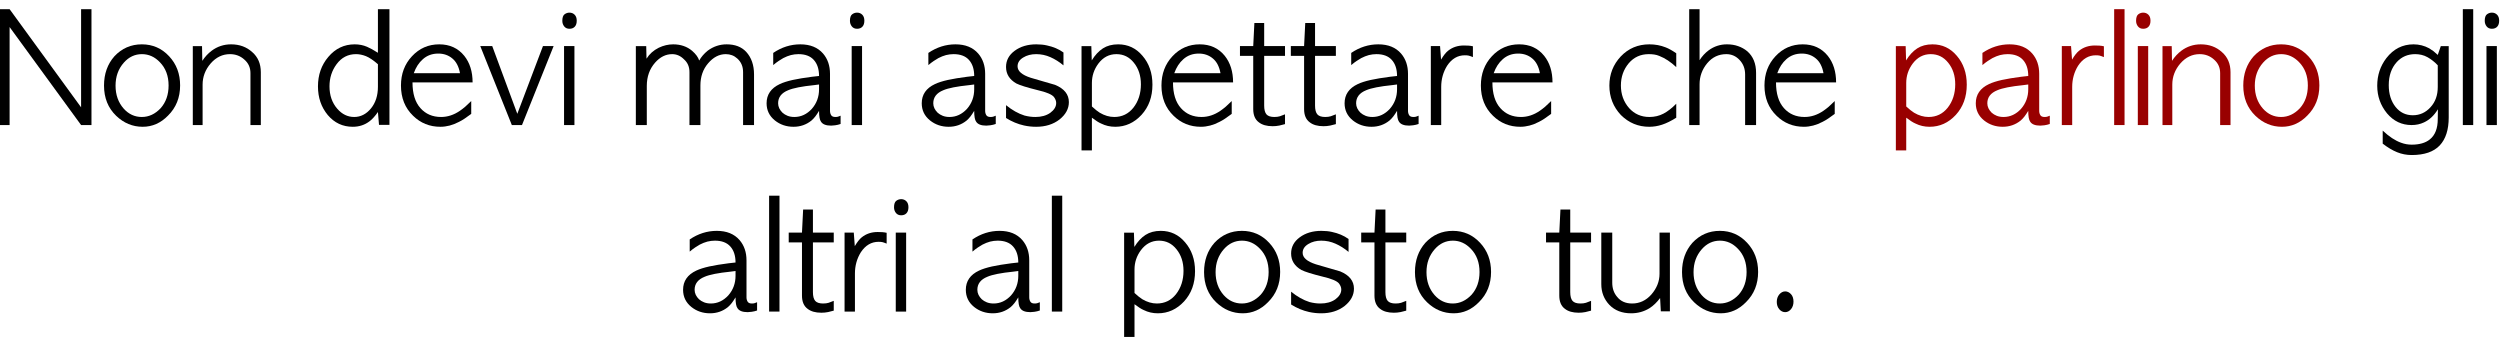
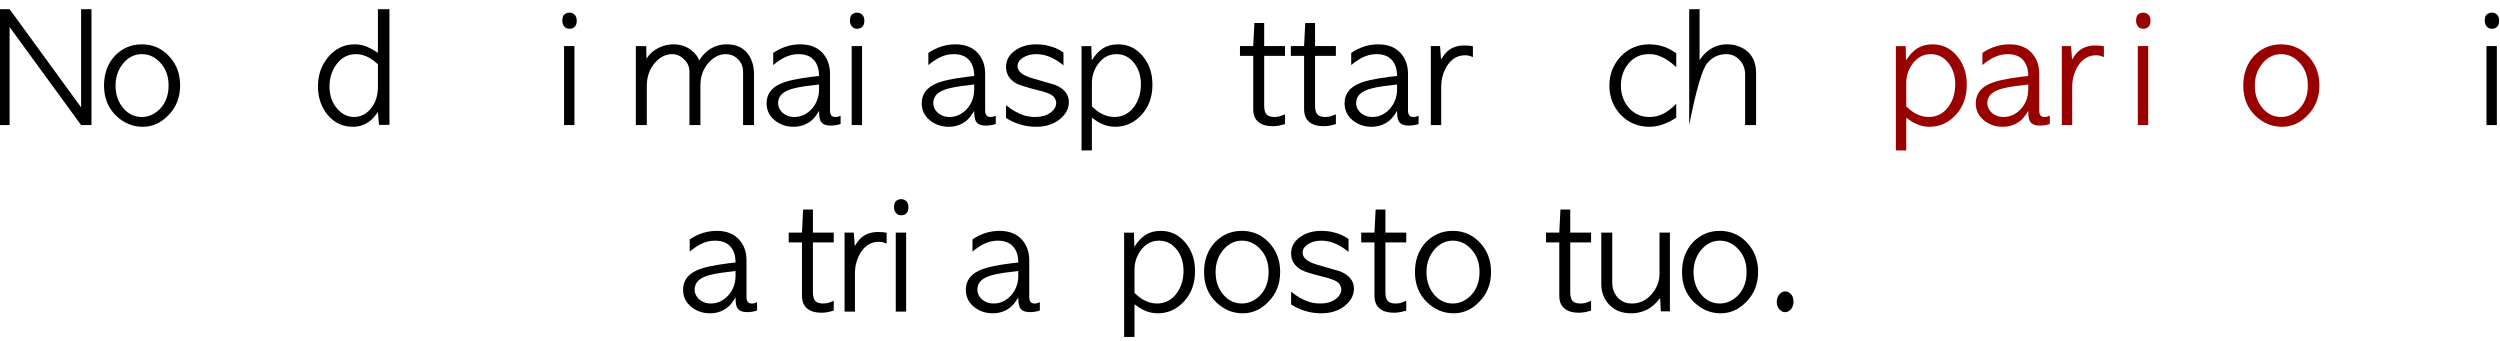
<svg xmlns="http://www.w3.org/2000/svg" xmlns:xlink="http://www.w3.org/1999/xlink" height="80.5px" width="589.75px">
  <g transform="matrix(1.0, 0.0, 0.0, 1.0, -13.95, -1.5)">
    <g transform="matrix(1.0, 0.0, 0.0, 1.0, 0.0, 0.0)">
      <use fill="#000000" height="80.5" transform="matrix(0.034, 0.0, 0.0, 0.034, 12.0, 31.0)" width="589.75" xlink:href="#font_AppleGothic_N0" />
      <use fill="#000000" height="80.5" transform="matrix(0.034, 0.0, 0.0, 0.034, 37.4, 31.0)" width="589.75" xlink:href="#font_AppleGothic_o0" />
      <use fill="#000000" height="80.5" transform="matrix(0.034, 0.0, 0.0, 0.034, 57.8, 31.0)" width="589.75" xlink:href="#font_AppleGothic_n0" />
      <use fill="#000000" height="80.5" transform="matrix(0.034, 0.0, 0.0, 0.034, 88.55, 31.0)" width="589.75" xlink:href="#font_AppleGothic_d0" />
      <use fill="#000000" height="80.5" transform="matrix(0.034, 0.0, 0.0, 0.034, 107.45, 31.0)" width="589.75" xlink:href="#font_AppleGothic_e0" />
      <use fill="#000000" height="80.5" transform="matrix(0.034, 0.0, 0.0, 0.034, 126.65, 31.0)" width="589.75" xlink:href="#font_AppleGothic_v0" />
      <use fill="#000000" height="80.5" transform="matrix(0.034, 0.0, 0.0, 0.034, 145.65, 31.0)" width="589.75" xlink:href="#font_AppleGothic_i0" />
      <use fill="#000000" height="80.5" transform="matrix(0.034, 0.0, 0.0, 0.034, 162.45, 31.0)" width="589.75" xlink:href="#font_AppleGothic_m0" />
      <use fill="#000000" height="80.5" transform="matrix(0.034, 0.0, 0.0, 0.034, 193.7, 31.0)" width="589.75" xlink:href="#font_AppleGothic_a0" />
      <use fill="#000000" height="80.5" transform="matrix(0.034, 0.0, 0.0, 0.034, 213.5, 31.0)" width="589.75" xlink:href="#font_AppleGothic_i0" />
      <use fill="#000000" height="80.5" transform="matrix(0.034, 0.0, 0.0, 0.034, 230.3, 31.0)" width="589.75" xlink:href="#font_AppleGothic_a0" />
      <use fill="#000000" height="80.5" transform="matrix(0.034, 0.0, 0.0, 0.034, 250.05, 31.0)" width="589.75" xlink:href="#font_AppleGothic_s0" />
      <use fill="#000000" height="80.5" transform="matrix(0.034, 0.0, 0.0, 0.034, 267.45, 31.0)" width="589.75" xlink:href="#font_AppleGothic_p0" />
      <use fill="#000000" height="80.5" transform="matrix(0.034, 0.0, 0.0, 0.034, 286.85, 31.0)" width="589.75" xlink:href="#font_AppleGothic_e0" />
      <use fill="#000000" height="80.5" transform="matrix(0.034, 0.0, 0.0, 0.034, 306.05, 31.0)" width="589.75" xlink:href="#font_AppleGothic_t0" />
      <use fill="#000000" height="80.5" transform="matrix(0.034, 0.0, 0.0, 0.034, 318.05, 31.0)" width="589.75" xlink:href="#font_AppleGothic_t0" />
      <use fill="#000000" height="80.5" transform="matrix(0.034, 0.0, 0.0, 0.034, 330.05, 31.0)" width="589.75" xlink:href="#font_AppleGothic_a0" />
      <use fill="#000000" height="80.5" transform="matrix(0.034, 0.0, 0.0, 0.034, 349.85, 31.0)" width="589.75" xlink:href="#font_AppleGothic_r0" />
      <use fill="#000000" height="80.5" transform="matrix(0.034, 0.0, 0.0, 0.034, 362.2, 31.0)" width="589.75" xlink:href="#font_AppleGothic_e0" />
      <use fill="#000000" height="80.5" transform="matrix(0.034, 0.0, 0.0, 0.034, 392.65, 31.0)" width="589.75" xlink:href="#font_AppleGothic_c0" />
      <use fill="#000000" height="80.5" transform="matrix(0.034, 0.0, 0.0, 0.034, 410.8, 31.0)" width="589.75" xlink:href="#font_AppleGothic_h0" />
      <use fill="#000000" height="80.5" transform="matrix(0.034, 0.0, 0.0, 0.034, 429.1, 31.0)" width="589.75" xlink:href="#font_AppleGothic_e0" />
    </g>
    <g transform="matrix(1.0, 0.0, 0.0, 1.0, 0.0, 0.0)">
      <use fill="#990000" height="80.5" transform="matrix(0.034, 0.0, 0.0, 0.034, 459.55, 31.0)" width="589.75" xlink:href="#font_AppleGothic_p0" />
      <use fill="#990000" height="80.5" transform="matrix(0.034, 0.0, 0.0, 0.034, 478.95, 31.0)" width="589.75" xlink:href="#font_AppleGothic_a0" />
      <use fill="#990000" height="80.5" transform="matrix(0.034, 0.0, 0.0, 0.034, 498.7, 31.0)" width="589.75" xlink:href="#font_AppleGothic_r0" />
      <use fill="#990000" height="80.5" transform="matrix(0.034, 0.0, 0.0, 0.034, 511.05, 31.0)" width="589.75" xlink:href="#font_AppleGothic_l0" />
      <use fill="#990000" height="80.5" transform="matrix(0.034, 0.0, 0.0, 0.034, 516.9, 31.0)" width="589.75" xlink:href="#font_AppleGothic_i0" />
      <use fill="#990000" height="80.5" transform="matrix(0.034, 0.0, 0.0, 0.034, 522.45, 31.0)" width="589.75" xlink:href="#font_AppleGothic_n0" />
      <use fill="#990000" height="80.5" transform="matrix(0.034, 0.0, 0.0, 0.034, 542.05, 31.0)" width="589.75" xlink:href="#font_AppleGothic_o0" />
    </g>
    <g transform="matrix(1.0, 0.0, 0.0, 1.0, 0.0, 0.0)">
      <use fill="#000000" height="80.5" transform="matrix(0.034, 0.0, 0.0, 0.034, 573.65, 31.0)" width="589.75" xlink:href="#font_AppleGothic_g0" />
      <use fill="#000000" height="80.5" transform="matrix(0.034, 0.0, 0.0, 0.034, 593.3, 31.0)" width="589.75" xlink:href="#font_AppleGothic_l0" />
      <use fill="#000000" height="80.5" transform="matrix(0.034, 0.0, 0.0, 0.034, 599.15, 31.0)" width="589.75" xlink:href="#font_AppleGothic_i0" />
    </g>
    <g transform="matrix(1.0, 0.0, 0.0, 1.0, 0.0, 0.0)">
      <use fill="#000000" height="80.5" transform="matrix(0.034, 0.0, 0.0, 0.034, 174.0, 75.0)" width="589.75" xlink:href="#font_AppleGothic_a0" />
      <use fill="#000000" height="80.5" transform="matrix(0.034, 0.0, 0.0, 0.034, 193.75, 75.0)" width="589.75" xlink:href="#font_AppleGothic_l0" />
      <use fill="#000000" height="80.5" transform="matrix(0.034, 0.0, 0.0, 0.034, 199.6, 75.0)" width="589.75" xlink:href="#font_AppleGothic_t0" />
      <use fill="#000000" height="80.5" transform="matrix(0.034, 0.0, 0.0, 0.034, 211.55, 75.0)" width="589.75" xlink:href="#font_AppleGothic_r0" />
      <use fill="#000000" height="80.5" transform="matrix(0.034, 0.0, 0.0, 0.034, 223.9, 75.0)" width="589.75" xlink:href="#font_AppleGothic_i0" />
      <use fill="#000000" height="80.5" transform="matrix(0.034, 0.0, 0.0, 0.034, 240.7, 75.0)" width="589.75" xlink:href="#font_AppleGothic_a0" />
      <use fill="#000000" height="80.5" transform="matrix(0.034, 0.0, 0.0, 0.034, 260.45, 75.0)" width="589.75" xlink:href="#font_AppleGothic_l0" />
      <use fill="#000000" height="80.5" transform="matrix(0.034, 0.0, 0.0, 0.034, 277.5, 75.0)" width="589.75" xlink:href="#font_AppleGothic_p0" />
      <use fill="#000000" height="80.5" transform="matrix(0.034, 0.0, 0.0, 0.034, 296.9, 75.0)" width="589.75" xlink:href="#font_AppleGothic_o0" />
      <use fill="#000000" height="80.5" transform="matrix(0.034, 0.0, 0.0, 0.034, 317.3, 75.0)" width="589.75" xlink:href="#font_AppleGothic_s0" />
      <use fill="#000000" height="80.5" transform="matrix(0.034, 0.0, 0.0, 0.034, 334.65, 75.0)" width="589.75" xlink:href="#font_AppleGothic_t0" />
      <use fill="#000000" height="80.5" transform="matrix(0.034, 0.0, 0.0, 0.034, 346.65, 75.0)" width="589.75" xlink:href="#font_AppleGothic_o0" />
      <use fill="#000000" height="80.5" transform="matrix(0.034, 0.0, 0.0, 0.034, 378.25, 75.0)" width="589.75" xlink:href="#font_AppleGothic_t0" />
      <use fill="#000000" height="80.5" transform="matrix(0.034, 0.0, 0.0, 0.034, 390.2, 75.0)" width="589.75" xlink:href="#font_AppleGothic_u0" />
      <use fill="#000000" height="80.5" transform="matrix(0.034, 0.0, 0.0, 0.034, 409.65, 75.0)" width="589.75" xlink:href="#font_AppleGothic_o0" />
      <use fill="#000000" height="80.5" transform="matrix(0.034, 0.0, 0.0, 0.034, 430.1, 75.0)" width="589.75" xlink:href="#font_AppleGothic_.0" />
    </g>
  </g>
  <defs>
    <g id="font_AppleGothic_N0">
      <path d="M124.0 0.0 L124.0 0.0 124.0 -680.0 620.0 0.0 692.0 0.0 692.0 -804.0 620.0 -804.0 620.0 -123.0 124.0 -804.0 52.0 -804.0 52.0 0.0 124.0 0.0" fill-rule="evenodd" stroke="none" />
    </g>
    <g id="font_AppleGothic_o0">
      <path d="M294.0 -56.0 L294.0 -56.0 Q220.5 -56.0 168.5 -114.0 112.0 -178.0 112.0 -273.5 112.0 -368.0 169.5 -433.0 221.5 -492.0 295.0 -492.0 366.5 -492.0 420.5 -435.0 480.0 -373.0 480.0 -274.5 480.0 -179.0 425.0 -117.0 367.5 -56.0 294.0 -56.0 M300.5 12.0 L300.5 12.0 Q400.5 12.0 476.0 -65.5 560.0 -148.5 560.0 -275.0 560.0 -395.5 484.0 -477.0 407.0 -560.0 294.5 -560.0 181.5 -560.0 104.0 -477.0 32.0 -395.5 32.0 -274.0 32.0 -145.5 116.0 -64.5 195.5 12.0 300.5 12.0" fill-rule="evenodd" stroke="none" />
    </g>
    <g id="font_AppleGothic_n0">
-       <path d="M520.0 -366.5 L520.0 -366.5 Q520.0 -454.5 460.0 -506.5 401.0 -560.0 313.5 -560.0 238.0 -560.0 178.0 -515.0 141.5 -487.5 114.0 -445.5 L112.0 -547.5 48.0 -547.5 48.0 0.0 116.0 0.0 116.0 -280.5 Q116.0 -362.5 172.0 -427.5 228.5 -492.0 306.0 -492.0 364.5 -492.0 406.0 -454.0 448.0 -417.5 448.0 -360.5 L448.0 0.0 520.0 0.0 520.0 -366.5" fill-rule="evenodd" stroke="none" />
-     </g>
+       </g>
    <g id="font_AppleGothic_d0">
      <path d="M428.0 -265.5 L428.0 -265.5 Q428.0 -174.0 379.5 -115.0 330.5 -56.0 263.5 -56.0 195.5 -56.0 146.0 -113.0 92.0 -175.0 92.0 -268.5 92.0 -356.0 141.0 -422.0 192.5 -492.0 276.0 -492.0 309.5 -492.0 345.0 -478.0 380.5 -463.5 428.0 -422.0 L428.0 -265.5 M428.0 -501.5 L428.0 -501.5 Q404.5 -516.0 386.0 -526.5 367.0 -537.0 352.5 -543.0 313.0 -560.0 267.0 -560.0 157.5 -560.0 84.0 -473.0 12.0 -388.5 12.0 -268.0 12.0 -151.5 80.0 -69.5 149.0 12.0 253.5 12.0 320.5 12.0 371.0 -27.0 385.5 -38.0 399.5 -54.0 414.0 -70.0 428.0 -90.5 L435.5 -1.5 508.0 -1.5 508.0 -804.0 428.0 -804.0 428.0 -501.5" fill-rule="evenodd" stroke="none" />
    </g>
    <g id="font_AppleGothic_e0">
-       <path d="M121.0 -360.0 L121.0 -360.0 Q142.5 -420.5 183.5 -456.5 227.5 -496.0 291.0 -496.0 348.0 -496.0 388.5 -462.0 429.0 -428.5 441.5 -360.0 L121.0 -360.0 M529.0 -296.0 L529.0 -296.0 Q529.0 -407.5 471.5 -480.0 407.0 -560.0 297.5 -560.0 185.0 -560.0 108.0 -477.0 32.0 -395.5 32.0 -274.0 32.0 -145.5 116.0 -64.5 194.0 12.0 305.5 12.0 370.0 12.0 434.5 -22.0 453.0 -31.0 474.0 -45.0 495.0 -59.0 519.5 -77.5 L519.5 -166.5 Q497.0 -144.0 477.5 -127.0 458.0 -110.5 441.0 -99.0 378.5 -56.0 310.5 -56.0 221.5 -56.0 167.0 -117.5 112.0 -179.0 112.0 -296.0 L529.0 -296.0" fill-rule="evenodd" stroke="none" />
-     </g>
+       </g>
    <g id="font_AppleGothic_v0">
-       <path d="M236.5 0.0 L236.5 0.0 307.0 0.0 526.5 -548.0 452.5 -548.0 274.5 -78.0 100.5 -548.0 17.5 -548.0 236.5 0.0" fill-rule="evenodd" stroke="none" />
-     </g>
+       </g>
    <g id="font_AppleGothic_i0">
      <path d="M77.5 -780.0 L77.5 -780.0 Q59.0 -780.0 43.5 -768.5 28.0 -757.0 28.0 -723.0 28.0 -701.0 41.0 -684.5 54.0 -668.0 77.5 -668.0 101.0 -668.0 114.5 -682.5 128.0 -697.0 128.0 -724.0 128.0 -751.0 113.5 -765.5 99.0 -780.0 77.5 -780.0 M40.0 0.0 L40.0 0.0 112.0 0.0 112.0 -548.0 40.0 -548.0 40.0 0.0" fill-rule="evenodd" stroke="none" />
    </g>
    <g id="font_AppleGothic_m0">
      <path d="M864.0 -351.0 L864.0 -351.0 Q864.0 -448.5 809.5 -508.0 761.0 -560.0 674.0 -560.0 602.0 -560.0 542.5 -516.0 504.5 -485.0 483.5 -447.5 473.5 -481.0 434.5 -515.0 381.0 -560.0 303.0 -560.0 252.5 -560.0 203.0 -536.5 148.0 -509.0 118.0 -460.5 L116.0 -547.5 44.0 -547.5 44.0 0.0 120.0 0.0 120.0 -271.5 Q120.0 -367.5 177.5 -433.0 229.5 -492.0 296.0 -492.0 342.5 -492.0 378.0 -456.0 416.0 -422.5 416.0 -367.5 L416.0 0.0 492.0 0.0 492.0 -274.5 Q492.0 -366.5 545.5 -428.5 599.5 -492.0 668.0 -492.0 714.5 -492.0 748.0 -461.5 788.0 -425.5 788.0 -367.5 L788.0 0.0 864.0 0.0 864.0 -351.0" fill-rule="evenodd" stroke="none" />
    </g>
    <g id="font_AppleGothic_a0">
      <path d="M396.0 -248.5 L396.0 -248.5 Q396.0 -169.5 346.0 -112.5 294.0 -56.0 224.5 -56.0 199.0 -56.0 178.0 -64.0 157.0 -72.5 142.5 -85.5 128.5 -99.0 120.0 -116.0 112.0 -133.0 112.0 -151.0 112.0 -213.5 181.5 -241.5 233.5 -264.0 361.5 -277.0 L396.0 -281.5 396.0 -248.5 M472.0 -355.5 L472.0 -355.5 Q472.0 -440.0 424.0 -496.0 368.5 -560.0 266.0 -560.0 165.5 -560.0 78.0 -500.5 L78.0 -416.0 Q98.5 -433.5 116.0 -445.0 133.5 -456.0 147.5 -464.5 174.5 -478.5 200.5 -485.5 226.5 -492.0 253.0 -492.0 323.5 -492.0 359.5 -452.0 396.0 -411.5 396.0 -340.5 L347.0 -335.0 Q269.0 -325.0 213.5 -313.0 158.0 -300.5 124.0 -284.5 32.0 -241.5 32.0 -151.0 32.0 -78.5 89.5 -32.0 144.5 12.0 219.0 12.0 289.5 12.0 343.0 -31.0 356.0 -42.0 369.5 -59.0 382.5 -76.0 396.0 -98.5 396.0 -41.0 409.5 -23.5 426.5 4.0 480.0 4.0 490.5 4.0 508.5 1.5 527.0 -1.0 545.5 -7.5 L545.5 -65.0 Q542.5 -64.0 538.0 -62.0 533.5 -60.0 527.0 -58.0 523.0 -57.0 519.0 -56.5 515.0 -56.0 508.5 -56.0 488.0 -56.0 480.0 -68.5 472.0 -81.5 472.0 -98.5 L472.0 -355.5" fill-rule="evenodd" stroke="none" />
    </g>
    <g id="font_AppleGothic_s0">
      <path d="M36.0 -49.0 L36.0 -49.0 Q95.5 -11.5 161.0 3.0 202.0 12.0 245.0 12.0 342.0 12.0 407.5 -39.0 472.0 -91.0 472.0 -159.0 472.0 -239.5 376.0 -279.0 333.5 -291.5 291.5 -303.5 250.0 -316.0 207.5 -328.0 116.0 -357.5 116.0 -407.5 116.0 -445.0 155.0 -468.5 193.0 -492.0 245.0 -492.0 297.0 -492.0 344.0 -471.0 391.5 -450.0 434.5 -414.0 L434.5 -503.5 Q409.5 -521.5 381.0 -533.5 352.5 -545.5 319.5 -552.5 287.0 -560.0 246.0 -560.0 156.0 -560.0 95.5 -515.0 36.0 -471.0 36.0 -403.0 36.0 -329.5 107.5 -288.5 144.0 -270.0 254.5 -242.5 347.5 -221.0 368.5 -194.5 384.0 -173.5 384.0 -153.0 384.0 -115.0 342.5 -84.5 301.5 -56.0 239.5 -56.0 220.0 -56.0 202.0 -58.5 183.5 -61.0 164.0 -66.0 99.0 -86.5 36.0 -138.0 L36.0 -49.0" fill-rule="evenodd" stroke="none" />
    </g>
    <g id="font_AppleGothic_p0">
      <path d="M120.0 -292.0 L120.0 -292.0 Q120.0 -366.0 164.5 -426.0 214.0 -492.0 290.0 -492.0 364.0 -492.0 411.5 -432.0 460.0 -372.0 460.0 -282.5 460.0 -187.0 407.5 -120.0 356.0 -56.0 275.0 -56.0 224.5 -56.0 174.5 -85.5 163.5 -92.5 150.0 -103.0 136.0 -114.0 120.0 -129.0 L120.0 -292.0 M120.0 -51.0 L120.0 -51.0 Q140.5 -36.5 155.5 -26.0 171.0 -16.0 184.0 -10.5 229.0 12.0 282.0 12.0 387.5 12.0 464.0 -70.5 540.0 -153.5 540.0 -280.0 540.0 -341.5 522.5 -391.0 505.5 -440.5 471.0 -480.5 404.0 -560.0 302.0 -560.0 240.0 -560.0 196.5 -532.0 152.5 -503.5 119.0 -448.5 L116.0 -547.5 48.0 -547.5 48.0 176.0 120.0 176.0 120.0 -51.0" fill-rule="evenodd" stroke="none" />
    </g>
    <g id="font_AppleGothic_t0">
      <path d="M104.0 -548.0 L104.0 -548.0 12.0 -548.0 12.0 -480.0 104.0 -480.0 104.0 -111.0 Q104.0 -48.0 142.5 -19.5 177.0 8.0 238.5 8.0 262.0 8.0 285.0 3.5 308.0 -1.5 324.5 -6.5 L324.5 -74.5 Q305.0 -66.0 289.0 -61.0 273.0 -56.0 250.5 -56.0 212.0 -56.0 196.0 -74.0 180.0 -92.5 180.0 -135.0 L180.0 -480.0 324.5 -480.0 324.5 -548.0 180.0 -548.0 180.0 -708.0 112.0 -708.0 104.0 -548.0" fill-rule="evenodd" stroke="none" />
    </g>
    <g id="font_AppleGothic_r0">
      <path d="M340.0 -546.5 L340.0 -546.5 Q325.0 -550.0 310.0 -551.0 295.0 -552.0 277.5 -552.0 213.0 -552.0 167.0 -515.0 144.5 -497.0 119.0 -454.0 L112.0 -548.0 48.0 -548.0 48.0 0.0 120.0 0.0 120.0 -264.0 Q120.0 -345.5 161.0 -411.5 209.0 -484.0 284.0 -484.0 293.0 -484.0 298.5 -483.5 304.5 -483.0 309.5 -482.0 314.5 -481.0 321.5 -478.5 329.0 -476.0 340.0 -471.5 L340.0 -546.5" fill-rule="evenodd" stroke="none" />
    </g>
    <g id="font_AppleGothic_c0">
      <path d="M492.0 -498.0 L492.0 -498.0 Q449.0 -527.5 418.5 -539.0 366.0 -560.0 305.5 -560.0 187.0 -560.0 107.0 -476.0 28.0 -391.5 28.0 -274.0 28.0 -154.5 108.0 -69.5 190.0 12.0 304.5 12.0 349.5 12.0 393.5 -2.5 438.0 -17.0 492.0 -51.0 L492.0 -148.0 Q447.0 -102.0 403.0 -79.0 359.0 -56.0 305.5 -56.0 220.5 -56.0 164.5 -118.0 108.0 -183.0 108.0 -274.5 108.0 -364.0 162.5 -429.0 216.5 -492.0 301.5 -492.0 320.0 -492.0 338.5 -489.5 357.0 -487.0 374.5 -479.5 434.5 -456.0 492.0 -402.0 L492.0 -498.0" fill-rule="evenodd" stroke="none" />
    </g>
    <g id="font_AppleGothic_h0">
-       <path d="M48.0 0.0 L48.0 0.0 120.0 0.0 120.0 -282.5 Q120.0 -365.5 173.5 -429.5 226.0 -492.0 305.5 -492.0 360.0 -492.0 398.0 -451.0 436.0 -410.5 436.0 -351.0 L436.0 0.0 512.0 0.0 512.0 -362.5 Q512.0 -458.5 451.0 -512.0 422.5 -535.5 387.5 -547.5 353.0 -560.0 310.0 -560.0 239.5 -560.0 183.0 -518.5 146.0 -491.0 120.0 -450.0 L120.0 -804.0 48.0 -804.0 48.0 0.0" fill-rule="evenodd" stroke="none" />
+       <path d="M48.0 0.0 Q120.0 -365.5 173.5 -429.5 226.0 -492.0 305.5 -492.0 360.0 -492.0 398.0 -451.0 436.0 -410.5 436.0 -351.0 L436.0 0.0 512.0 0.0 512.0 -362.5 Q512.0 -458.5 451.0 -512.0 422.5 -535.5 387.5 -547.5 353.0 -560.0 310.0 -560.0 239.5 -560.0 183.0 -518.5 146.0 -491.0 120.0 -450.0 L120.0 -804.0 48.0 -804.0 48.0 0.0" fill-rule="evenodd" stroke="none" />
    </g>
    <g id="font_AppleGothic_l0">
-       <path d="M48.0 0.0 L48.0 0.0 120.0 0.0 120.0 -804.0 48.0 -804.0 48.0 0.0" fill-rule="evenodd" stroke="none" />
-     </g>
+       </g>
    <g id="font_AppleGothic_g0">
-       <path d="M452.0 -264.0 L452.0 -264.0 Q452.0 -178.5 402.0 -124.0 351.5 -68.0 279.0 -68.0 205.0 -68.0 159.0 -126.0 112.0 -185.5 112.0 -276.5 112.0 -376.5 168.5 -438.0 218.5 -492.0 295.5 -492.0 318.0 -492.0 339.5 -487.0 361.0 -482.0 381.5 -470.5 399.0 -460.5 416.5 -447.0 434.5 -433.5 452.0 -414.5 L452.0 -264.0 M452.0 -486.5 L452.0 -486.5 Q437.5 -500.5 423.0 -512.0 408.0 -523.0 392.5 -532.5 341.5 -560.0 284.0 -560.0 169.5 -560.0 95.5 -464.5 32.0 -381.5 32.0 -273.0 32.0 -164.0 100.0 -81.0 168.5 0.0 270.5 0.0 317.5 0.0 356.5 -18.5 414.0 -45.0 453.0 -109.5 L452.0 -42.0 Q452.0 56.0 396.5 100.0 351.5 136.0 271.0 136.0 233.0 136.0 197.0 122.5 166.5 111.5 134.5 90.5 103.0 69.5 70.0 38.5 L70.0 129.0 Q122.5 169.5 170.0 188.5 218.0 208.0 271.5 208.0 402.5 208.0 465.5 141.5 528.0 75.0 528.0 -52.5 L528.0 -547.5 473.0 -547.5 452.0 -486.5" fill-rule="evenodd" stroke="none" />
-     </g>
+       </g>
    <g id="font_AppleGothic_u0">
      <path d="M44.0 -190.5 L44.0 -190.5 Q44.0 -105.5 100.5 -46.0 157.0 12.0 251.0 12.0 320.0 12.0 377.0 -22.5 398.5 -36.0 417.0 -54.0 435.5 -72.0 452.0 -94.0 L457.0 -1.5 520.0 -1.5 520.0 -548.0 448.0 -548.0 448.0 -262.0 Q448.0 -183.5 391.0 -118.0 335.5 -56.0 258.0 -56.0 190.5 -56.0 154.0 -102.0 120.0 -141.5 120.0 -200.0 L120.0 -548.0 44.0 -548.0 44.0 -190.5" fill-rule="evenodd" stroke="none" />
    </g>
    <g id="font_AppleGothic_.0">
      <path d="M146.5 4.0 L146.5 4.0 Q169.5 4.0 187.0 -17.0 204.0 -38.0 204.0 -69.0 204.0 -102.0 186.5 -121.0 168.5 -140.0 146.5 -140.0 123.5 -140.0 105.5 -119.0 88.0 -98.0 88.0 -67.0 88.0 -37.0 105.0 -16.5 122.5 4.0 146.5 4.0" fill-rule="evenodd" stroke="none" />
    </g>
  </defs>
</svg>